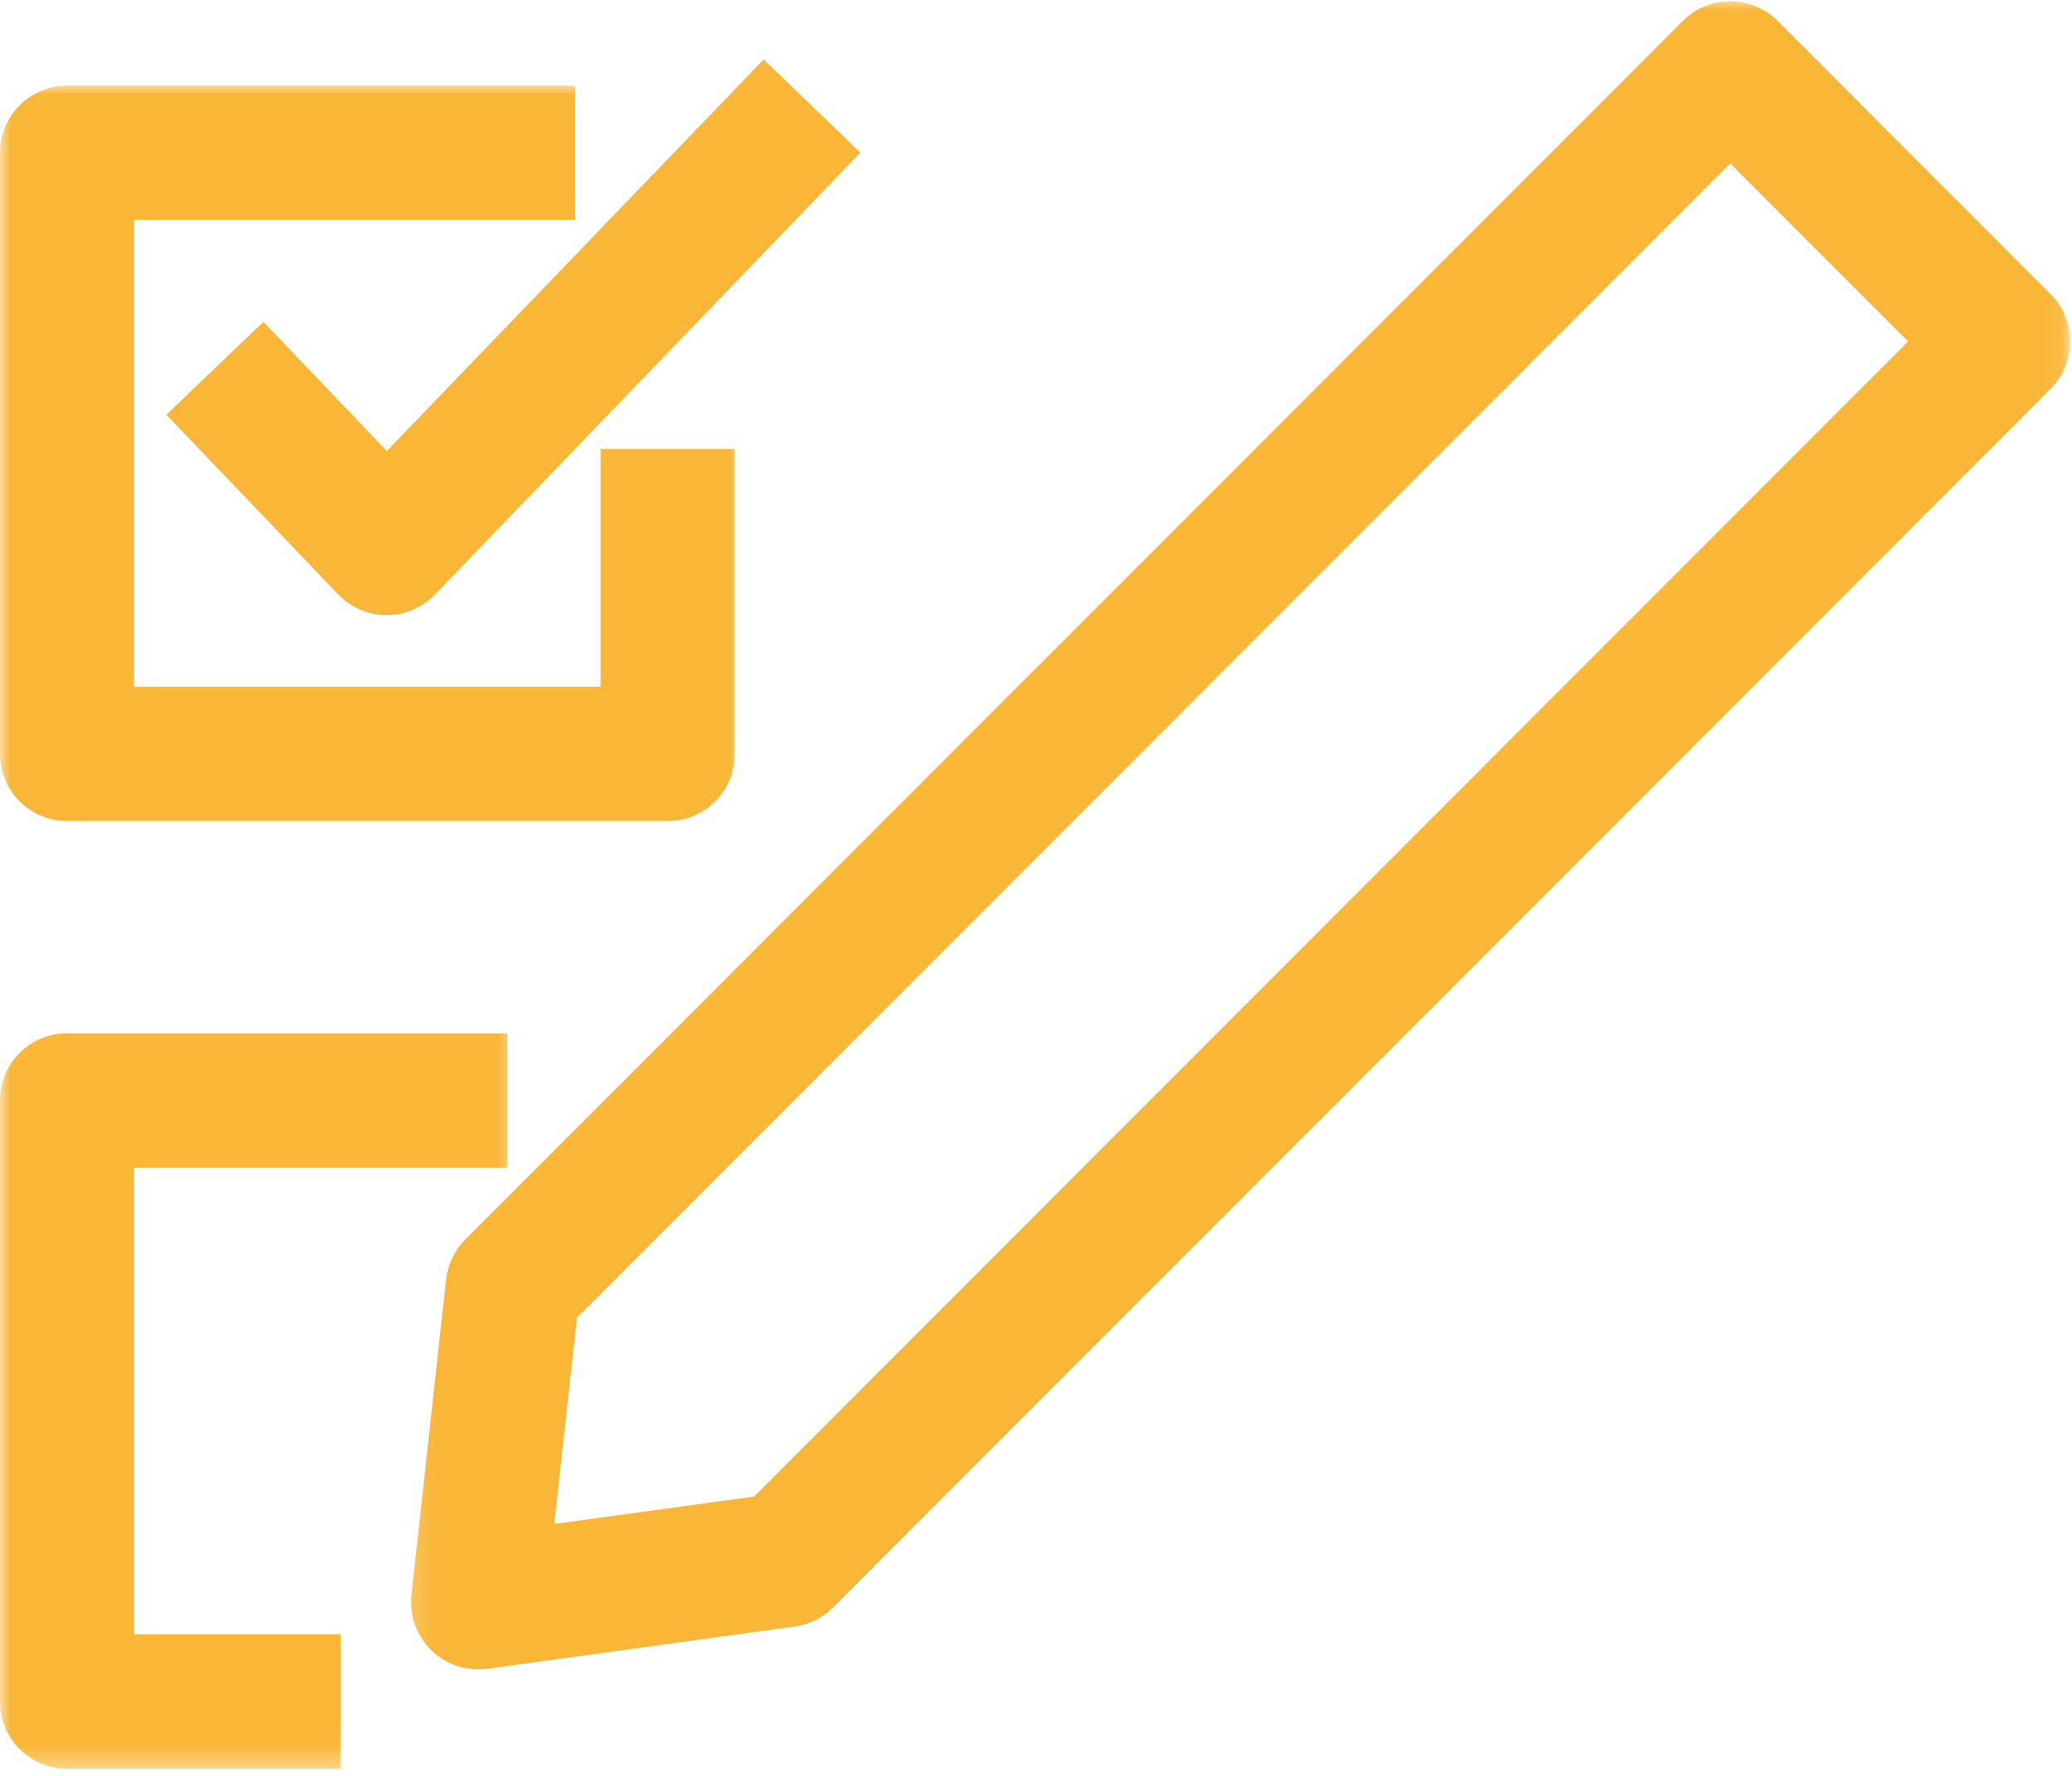
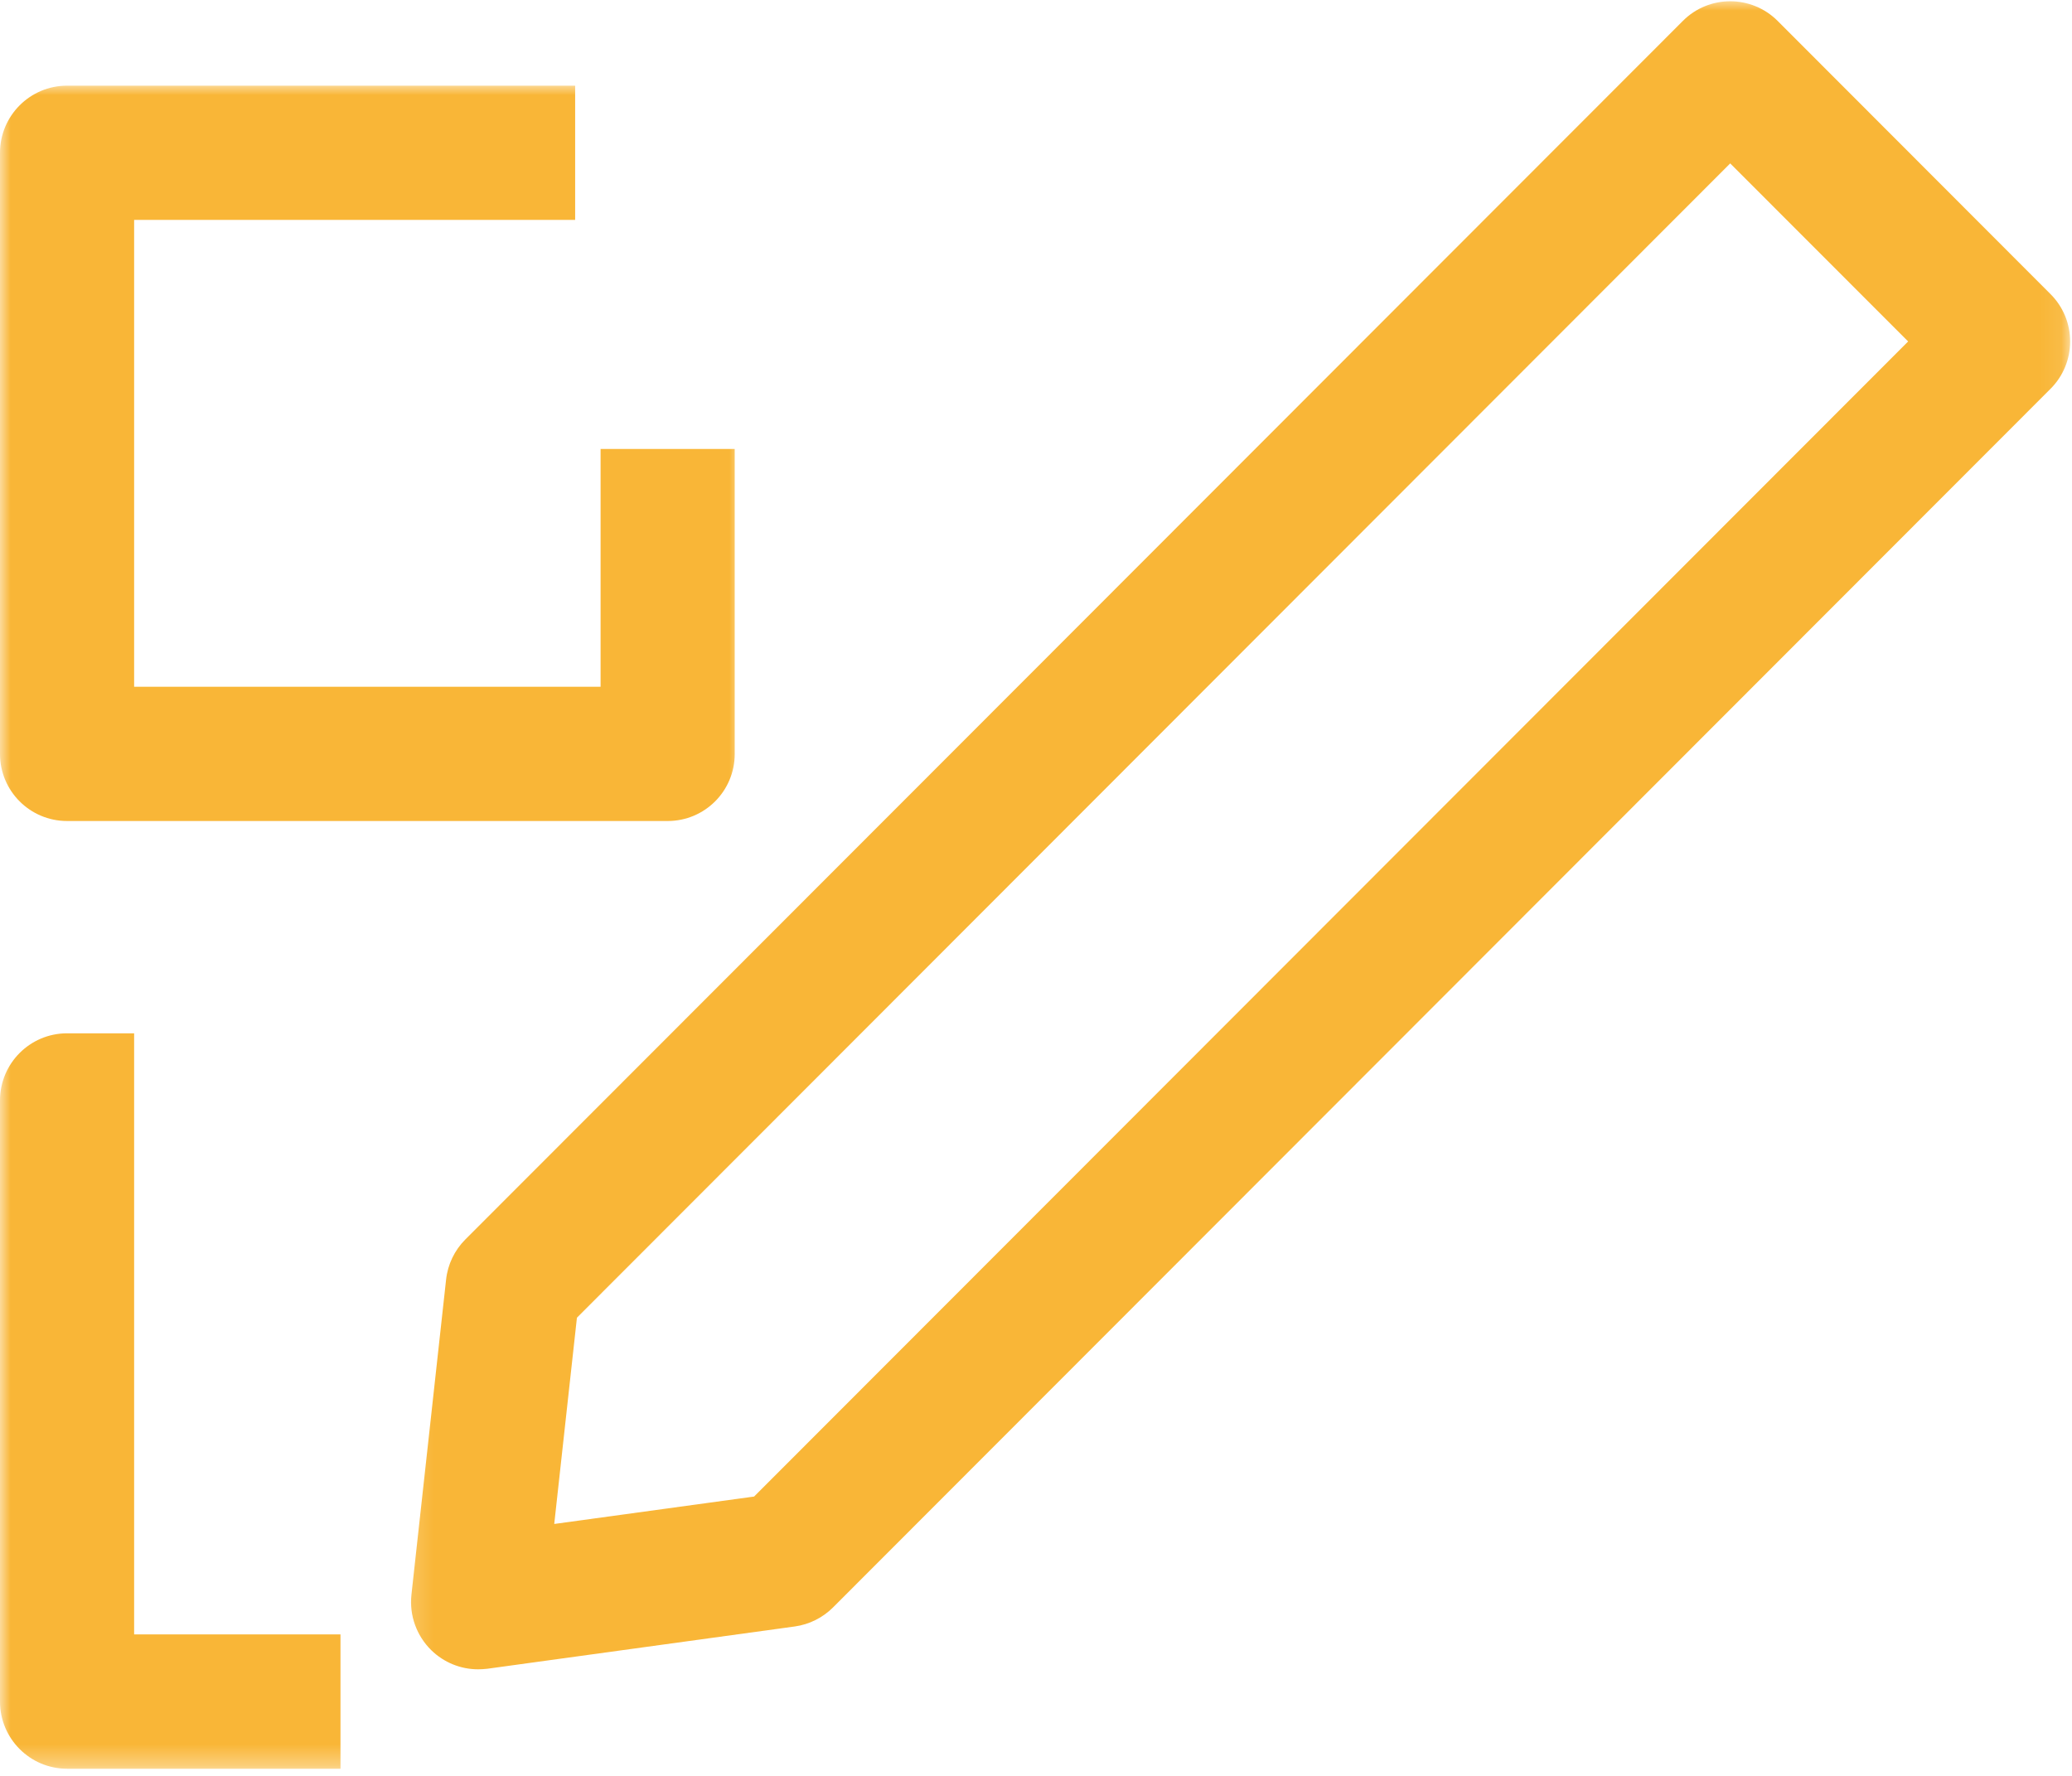
<svg xmlns="http://www.w3.org/2000/svg" width="98" height="84" viewBox="0 0 98 84" fill="none">
  <g clip-path="url(#clip0_138_245)">
    <mask id="mask0_138_245" style="mask-type:luminance" maskUnits="userSpaceOnUse" x="0" y="48" width="25" height="36">
      <path d="M0 48.001H24.505V83.667H0V48.001Z" fill="white" />
    </mask>
    <g mask="url(#mask0_138_245)">
-       <path d="M16.104 83.662H3.172C1.422 83.662 0 82.24 0 80.485V52.053C0 50.297 1.422 48.876 3.172 48.876H24V55.23H6.344V77.308H16.104V83.662Z" fill="#F9B637" />
+       <path d="M16.104 83.662H3.172C1.422 83.662 0 82.24 0 80.485V52.053C0 50.297 1.422 48.876 3.172 48.876H24H6.344V77.308H16.104V83.662Z" fill="#F9B637" />
    </g>
    <mask id="mask1_138_245" style="mask-type:luminance" maskUnits="userSpaceOnUse" x="19" y="0" width="79" height="80">
      <path d="M19.172 0H97.917V80H19.172V0Z" fill="white" />
    </mask>
    <g mask="url(#mask1_138_245)">
      <path d="M22.615 78.959C21.792 78.959 21 78.641 20.401 78.058C19.703 77.375 19.354 76.406 19.459 75.438L21.099 60.526C21.177 59.807 21.5 59.136 22.011 58.625L79.594 0.99C80.828 -0.25 82.839 -0.25 84.078 0.99L96.979 13.906C97.578 14.5 97.912 15.307 97.912 16.151C97.912 16.995 97.578 17.802 96.979 18.396L39.401 76.031C38.912 76.521 38.271 76.839 37.589 76.933L23.047 78.933C22.901 78.948 22.755 78.959 22.615 78.959ZM27.287 62.328L26.214 72.084L35.667 70.787L90.25 16.151L81.834 7.729L27.287 62.328Z" fill="#F9B637" />
    </g>
    <mask id="mask2_138_245" style="mask-type:luminance" maskUnits="userSpaceOnUse" x="0" y="4" width="36" height="37">
      <path d="M0 4H35.172V40.001H0V4Z" fill="white" />
    </mask>
    <g mask="url(#mask2_138_245)">
      <path d="M31.578 38.834H3.172C1.422 38.834 0 37.417 0 35.662V7.229C0 5.474 1.422 4.052 3.172 4.052H27.203V10.401H6.344V32.484H28.406V21.235H34.75V35.662C34.75 37.417 33.333 38.834 31.578 38.834Z" fill="#F9B637" />
    </g>
-     <path d="M18.286 29.094H18.281C17.416 29.094 16.588 28.74 15.994 28.115L7.869 19.615L12.458 15.224L18.296 21.333L36.119 2.812L40.692 7.219L20.572 28.12C19.973 28.745 19.145 29.094 18.286 29.094Z" fill="#F9B637" />
  </g>
  <defs>
    <clipPath id="clip0_138_245">
      <rect width="98" height="84" fill="white" />
    </clipPath>
  </defs>
</svg>